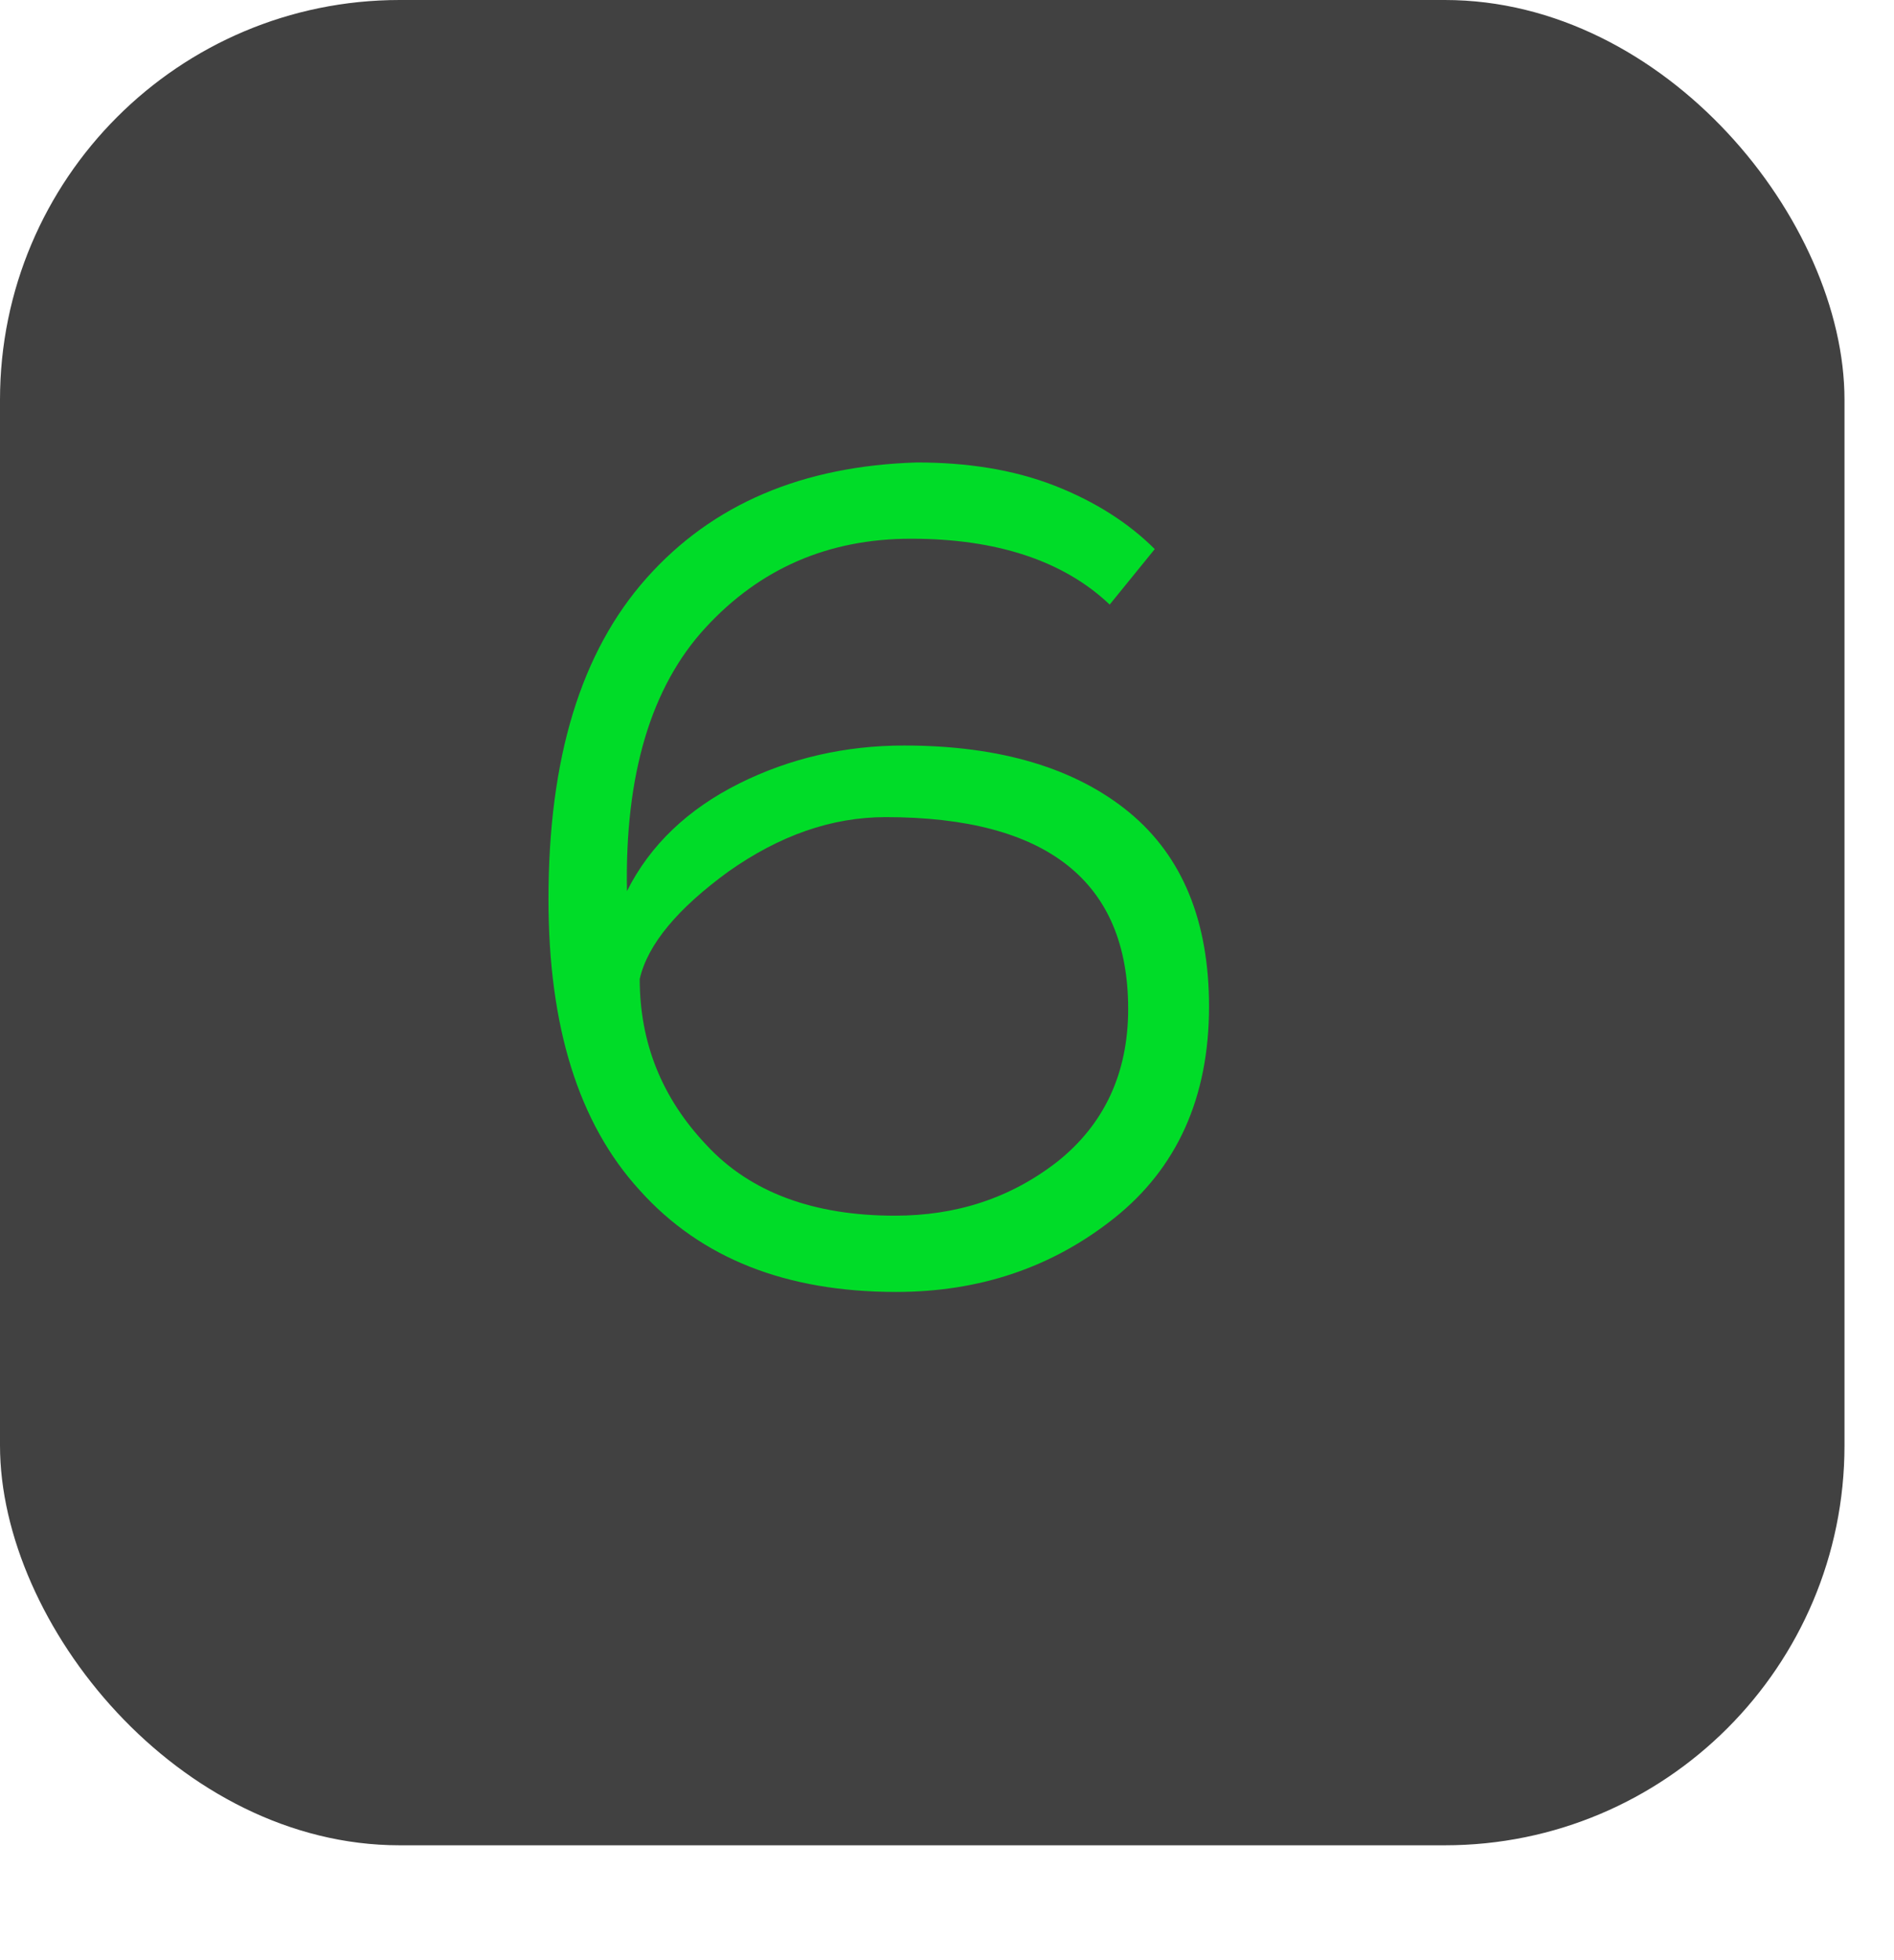
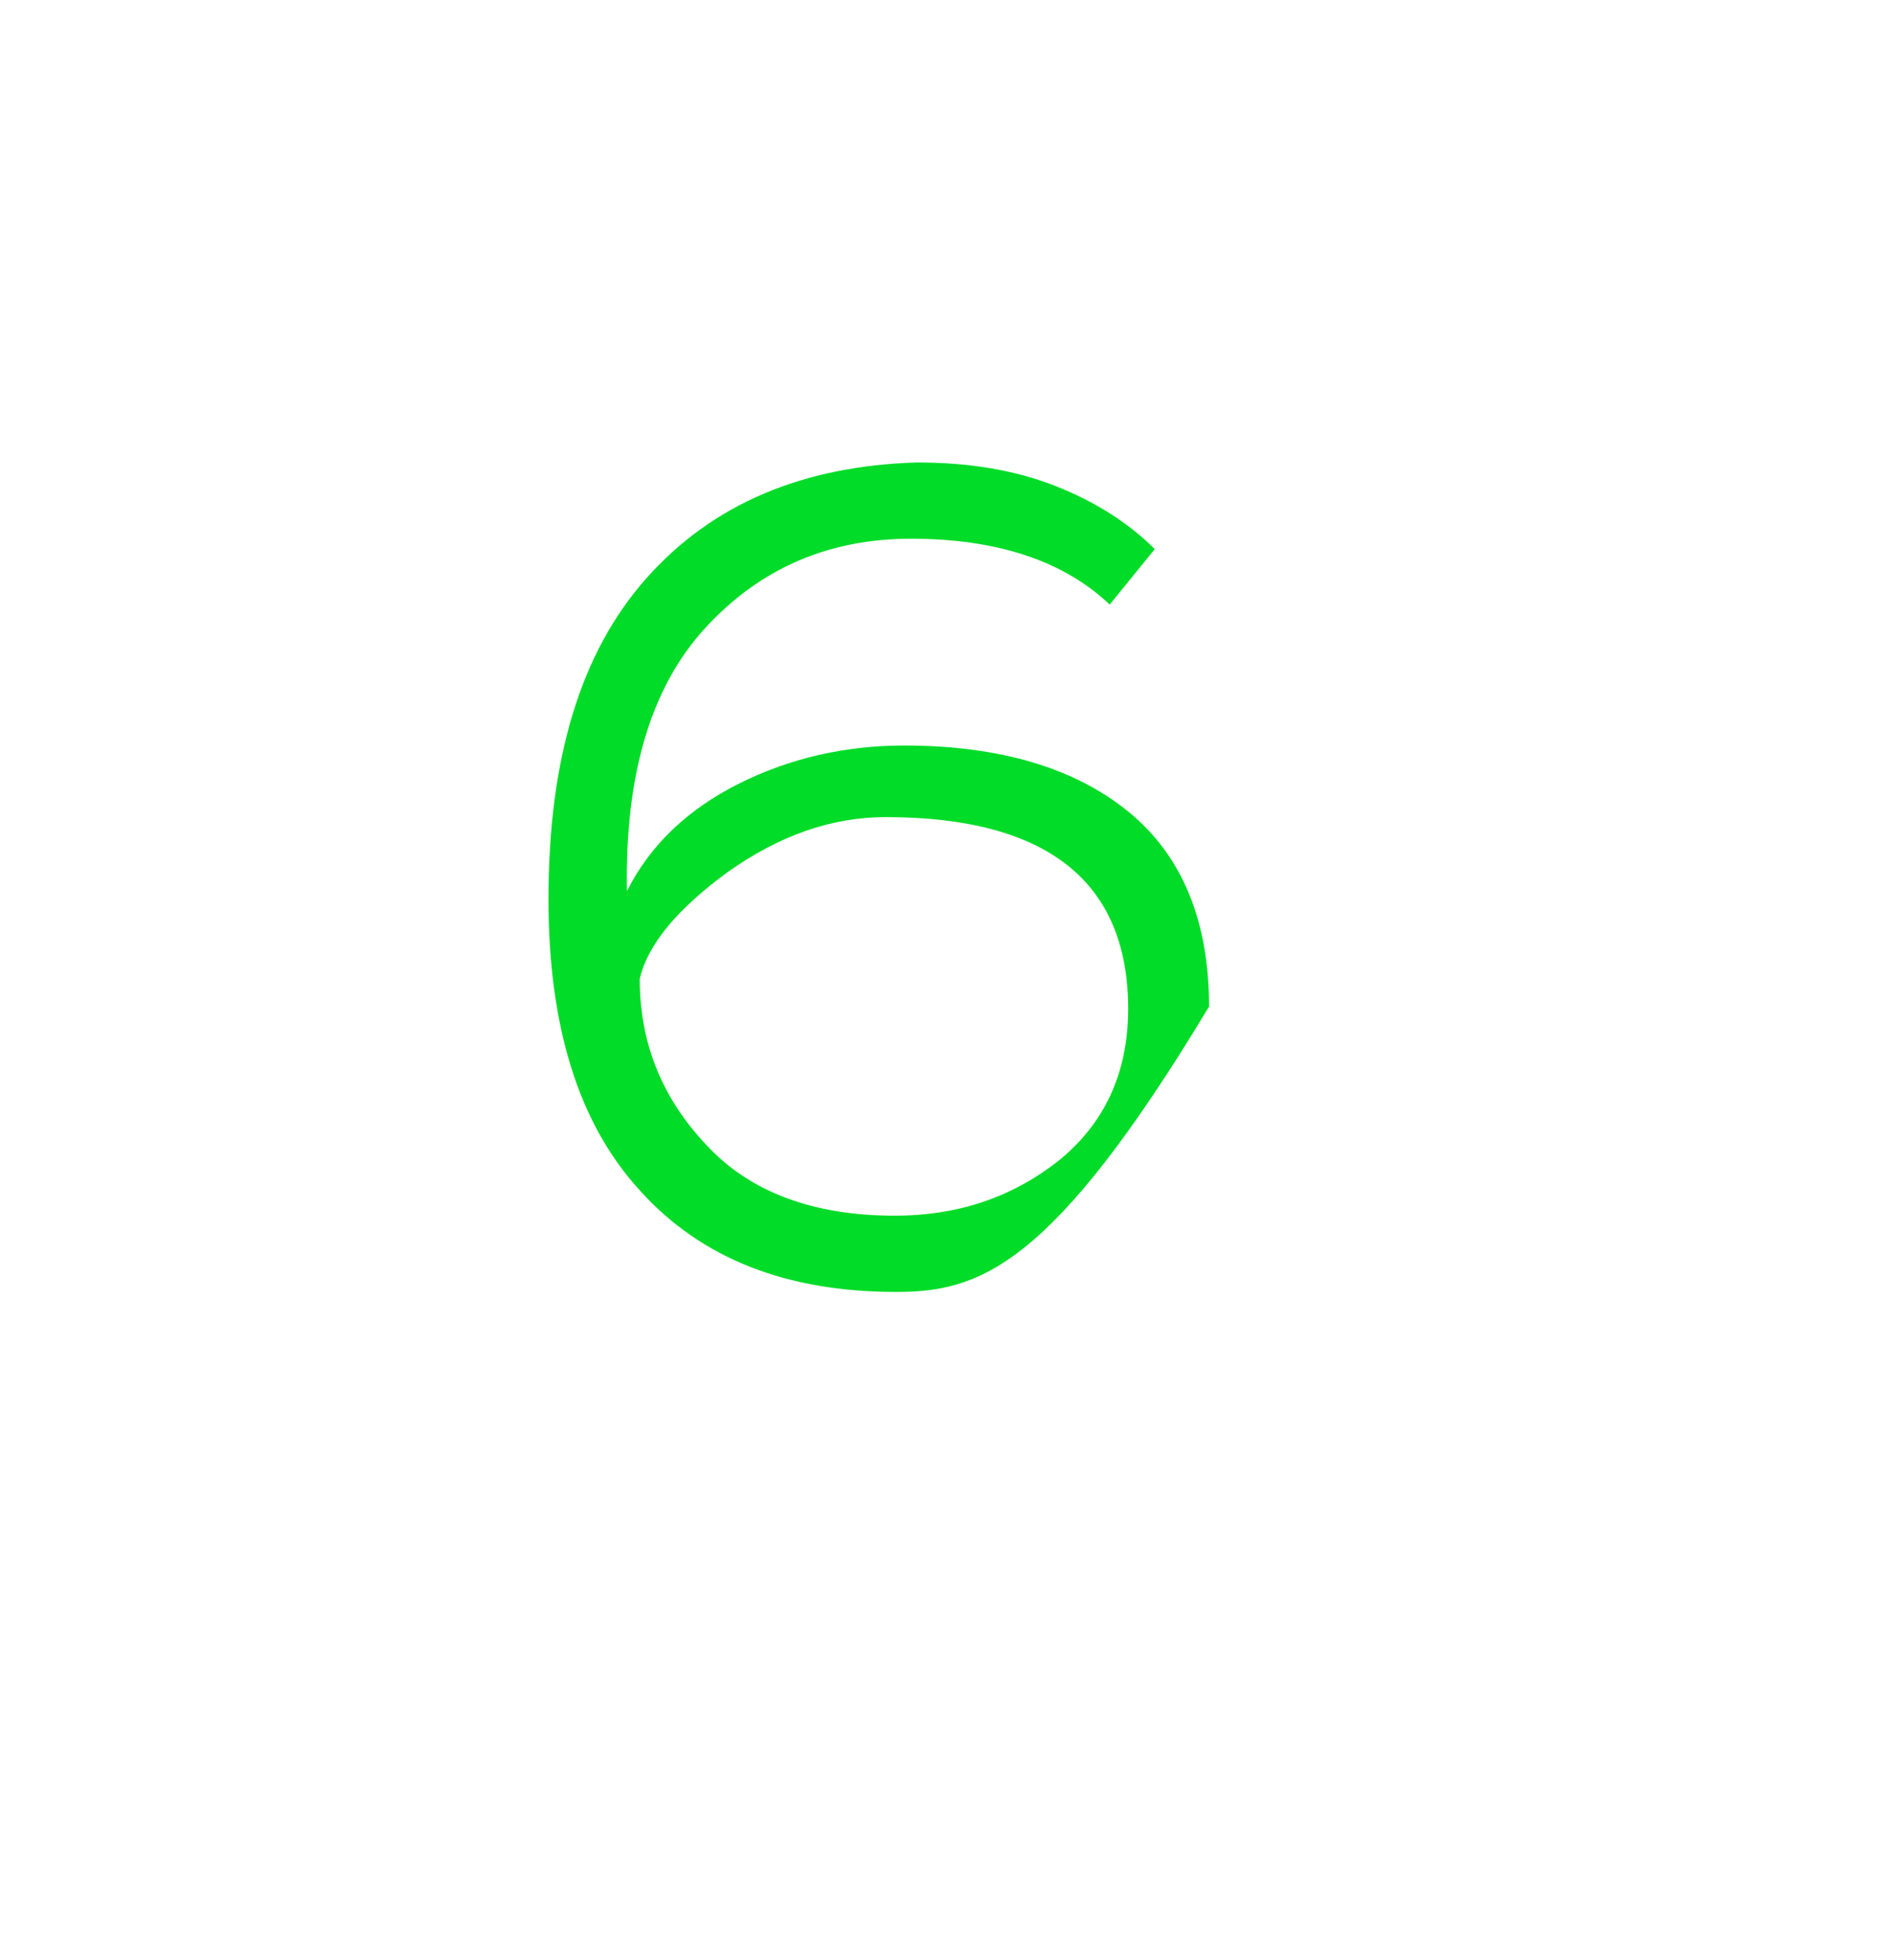
<svg xmlns="http://www.w3.org/2000/svg" width="29" height="30" viewBox="0 0 29 30" fill="none">
-   <rect width="28.242" height="28.242" rx="6.119" fill="#414141" />
-   <path d="M8.398 13.762C8.398 11.604 8.893 9.978 9.901 8.846C10.909 7.714 12.288 7.131 14.038 7.078C14.799 7.078 15.506 7.184 16.142 7.431C16.779 7.679 17.292 8.015 17.681 8.404L16.991 9.253C16.284 8.581 15.258 8.245 13.95 8.245C12.677 8.245 11.633 8.705 10.803 9.606C9.971 10.508 9.565 11.852 9.6 13.638C9.954 12.931 10.537 12.382 11.315 11.993C12.093 11.604 12.942 11.41 13.844 11.41C15.329 11.41 16.478 11.764 17.292 12.435C18.105 13.107 18.512 14.098 18.512 15.406C18.512 16.803 18.017 17.881 17.062 18.642C16.107 19.402 14.993 19.773 13.72 19.773C12.04 19.773 10.732 19.261 9.795 18.217C8.857 17.192 8.398 15.707 8.398 13.762ZM9.795 14.982C9.795 15.954 10.131 16.803 10.82 17.528C11.492 18.253 12.465 18.606 13.702 18.606C14.639 18.606 15.47 18.341 16.195 17.775C16.903 17.209 17.274 16.431 17.274 15.441C17.274 13.496 16.036 12.506 13.561 12.506C12.73 12.506 11.934 12.789 11.156 13.337C10.378 13.903 9.918 14.451 9.795 14.982Z" fill="#00DC28" />
+   <path d="M8.398 13.762C8.398 11.604 8.893 9.978 9.901 8.846C10.909 7.714 12.288 7.131 14.038 7.078C14.799 7.078 15.506 7.184 16.142 7.431C16.779 7.679 17.292 8.015 17.681 8.404L16.991 9.253C16.284 8.581 15.258 8.245 13.95 8.245C12.677 8.245 11.633 8.705 10.803 9.606C9.971 10.508 9.565 11.852 9.6 13.638C9.954 12.931 10.537 12.382 11.315 11.993C12.093 11.604 12.942 11.41 13.844 11.41C15.329 11.41 16.478 11.764 17.292 12.435C18.105 13.107 18.512 14.098 18.512 15.406C16.107 19.402 14.993 19.773 13.72 19.773C12.04 19.773 10.732 19.261 9.795 18.217C8.857 17.192 8.398 15.707 8.398 13.762ZM9.795 14.982C9.795 15.954 10.131 16.803 10.82 17.528C11.492 18.253 12.465 18.606 13.702 18.606C14.639 18.606 15.47 18.341 16.195 17.775C16.903 17.209 17.274 16.431 17.274 15.441C17.274 13.496 16.036 12.506 13.561 12.506C12.73 12.506 11.934 12.789 11.156 13.337C10.378 13.903 9.918 14.451 9.795 14.982Z" fill="#00DC28" />
</svg>